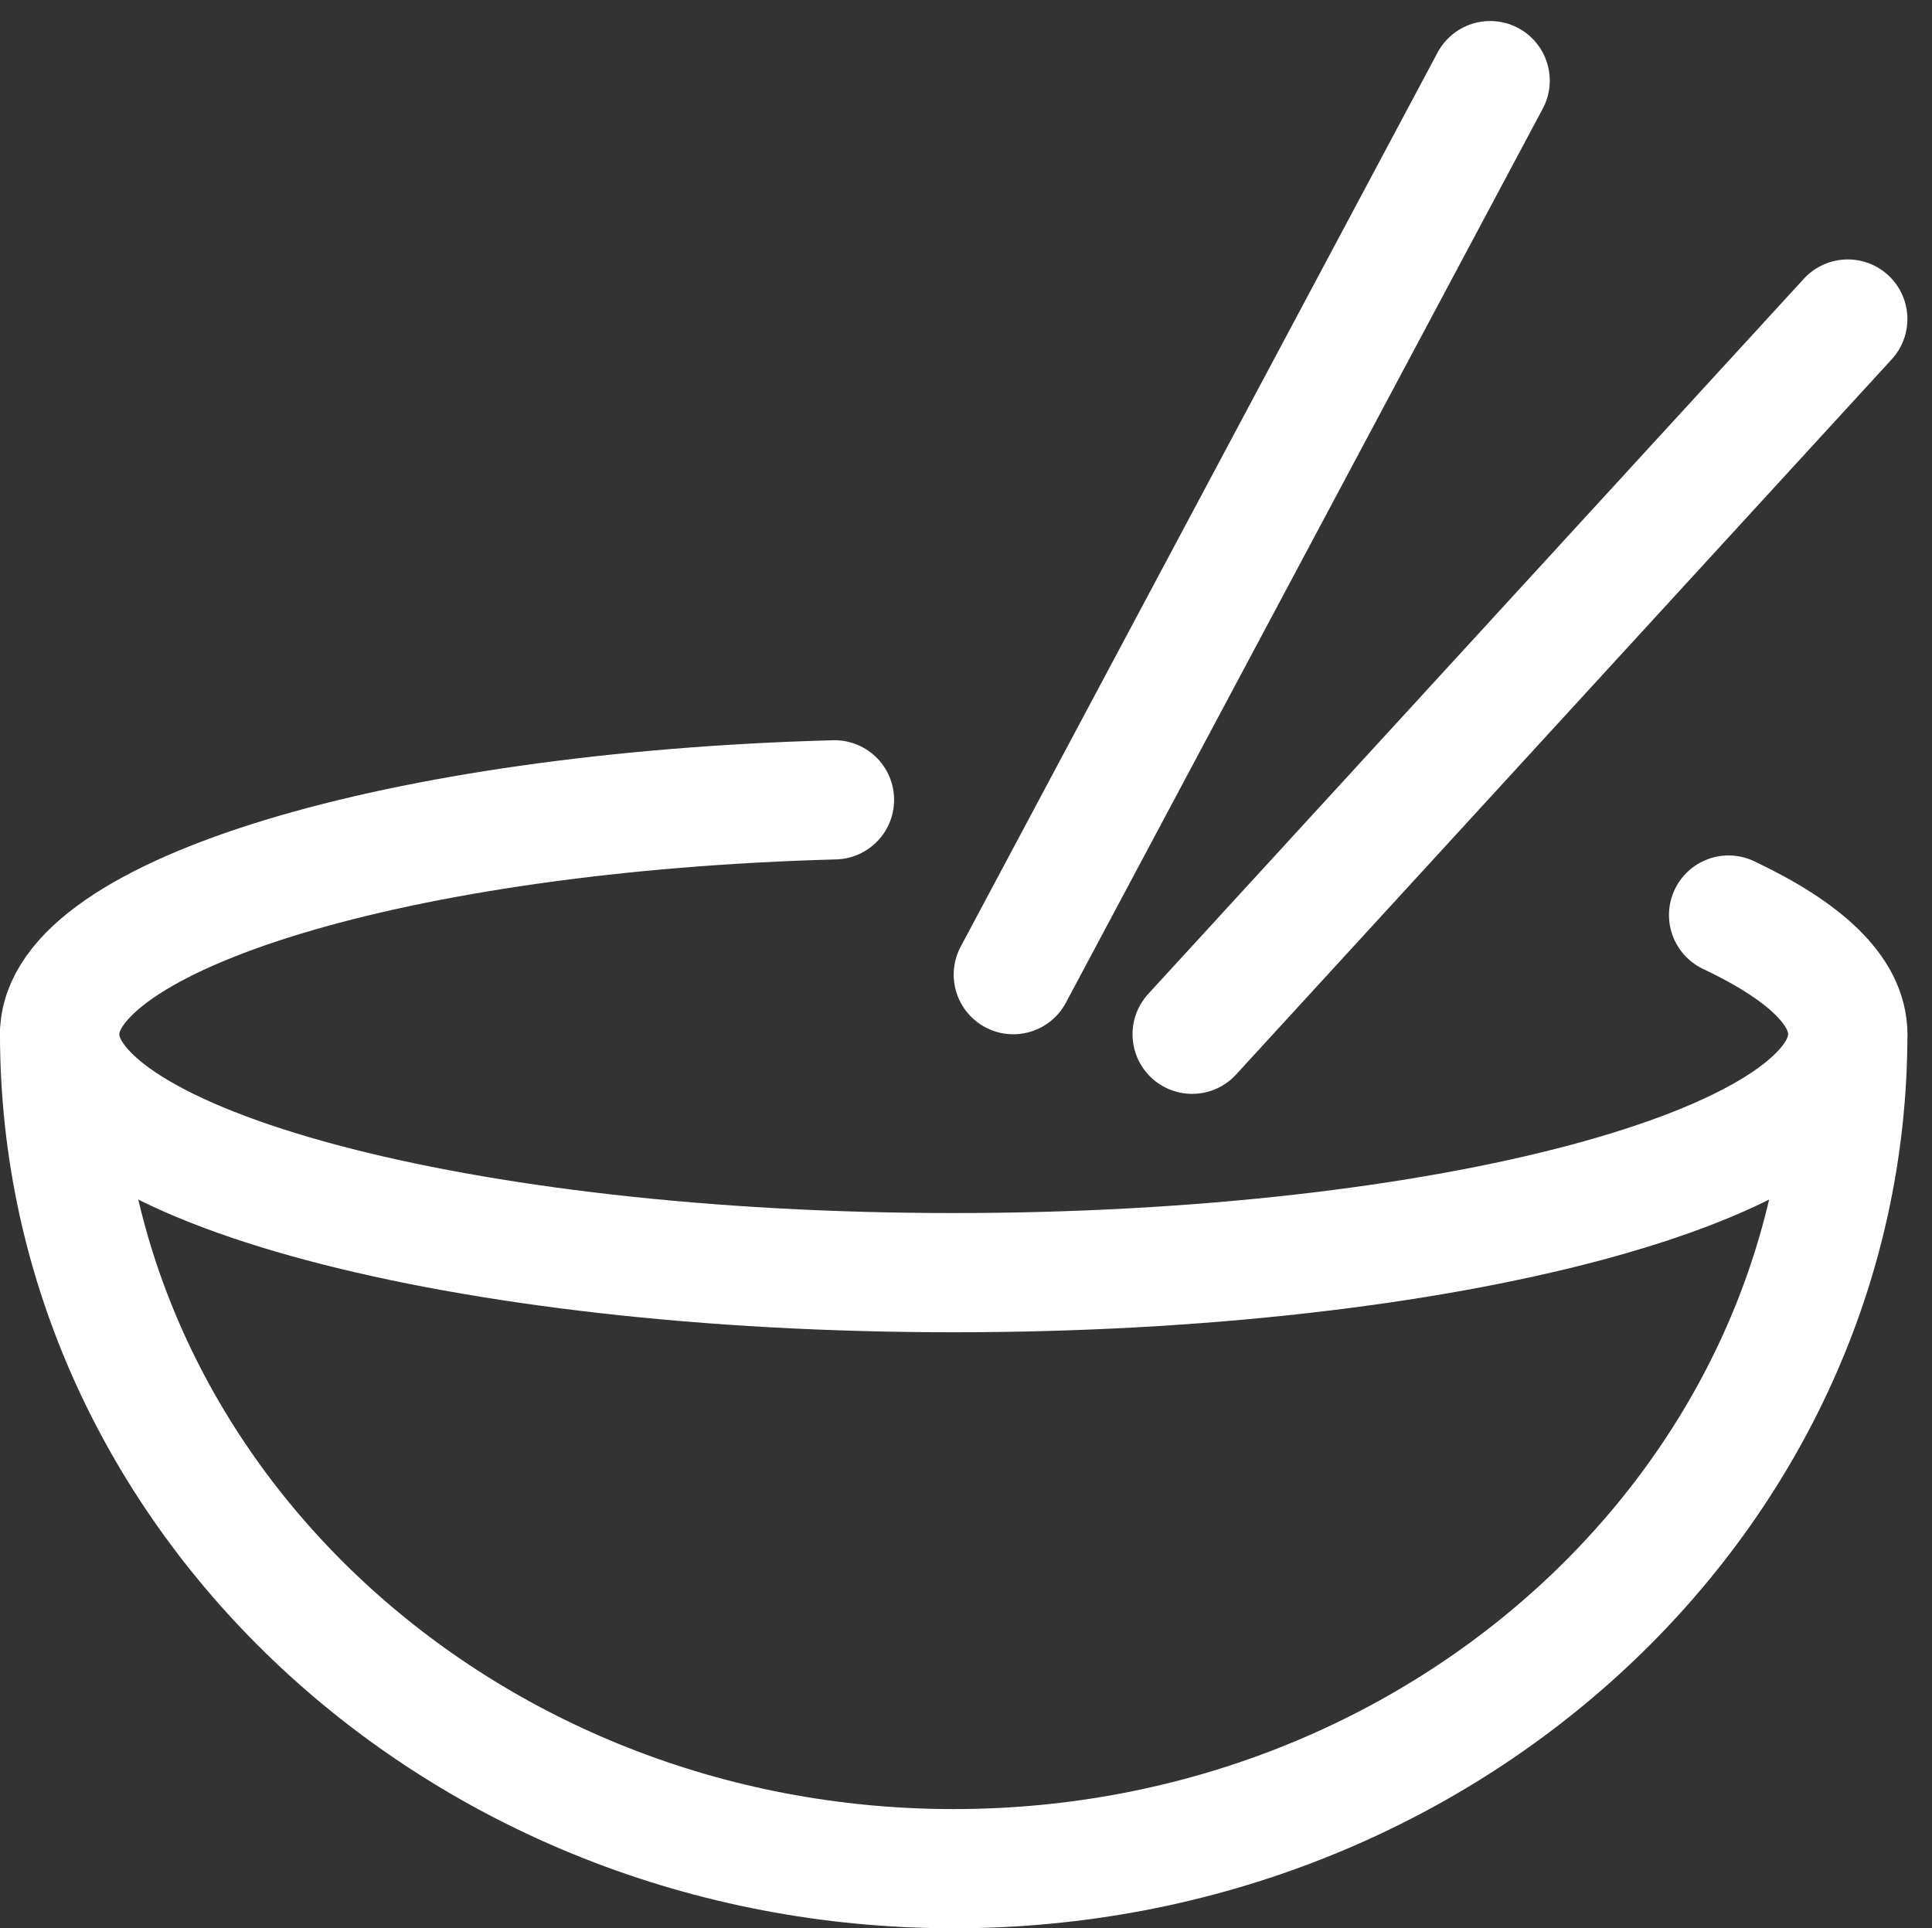
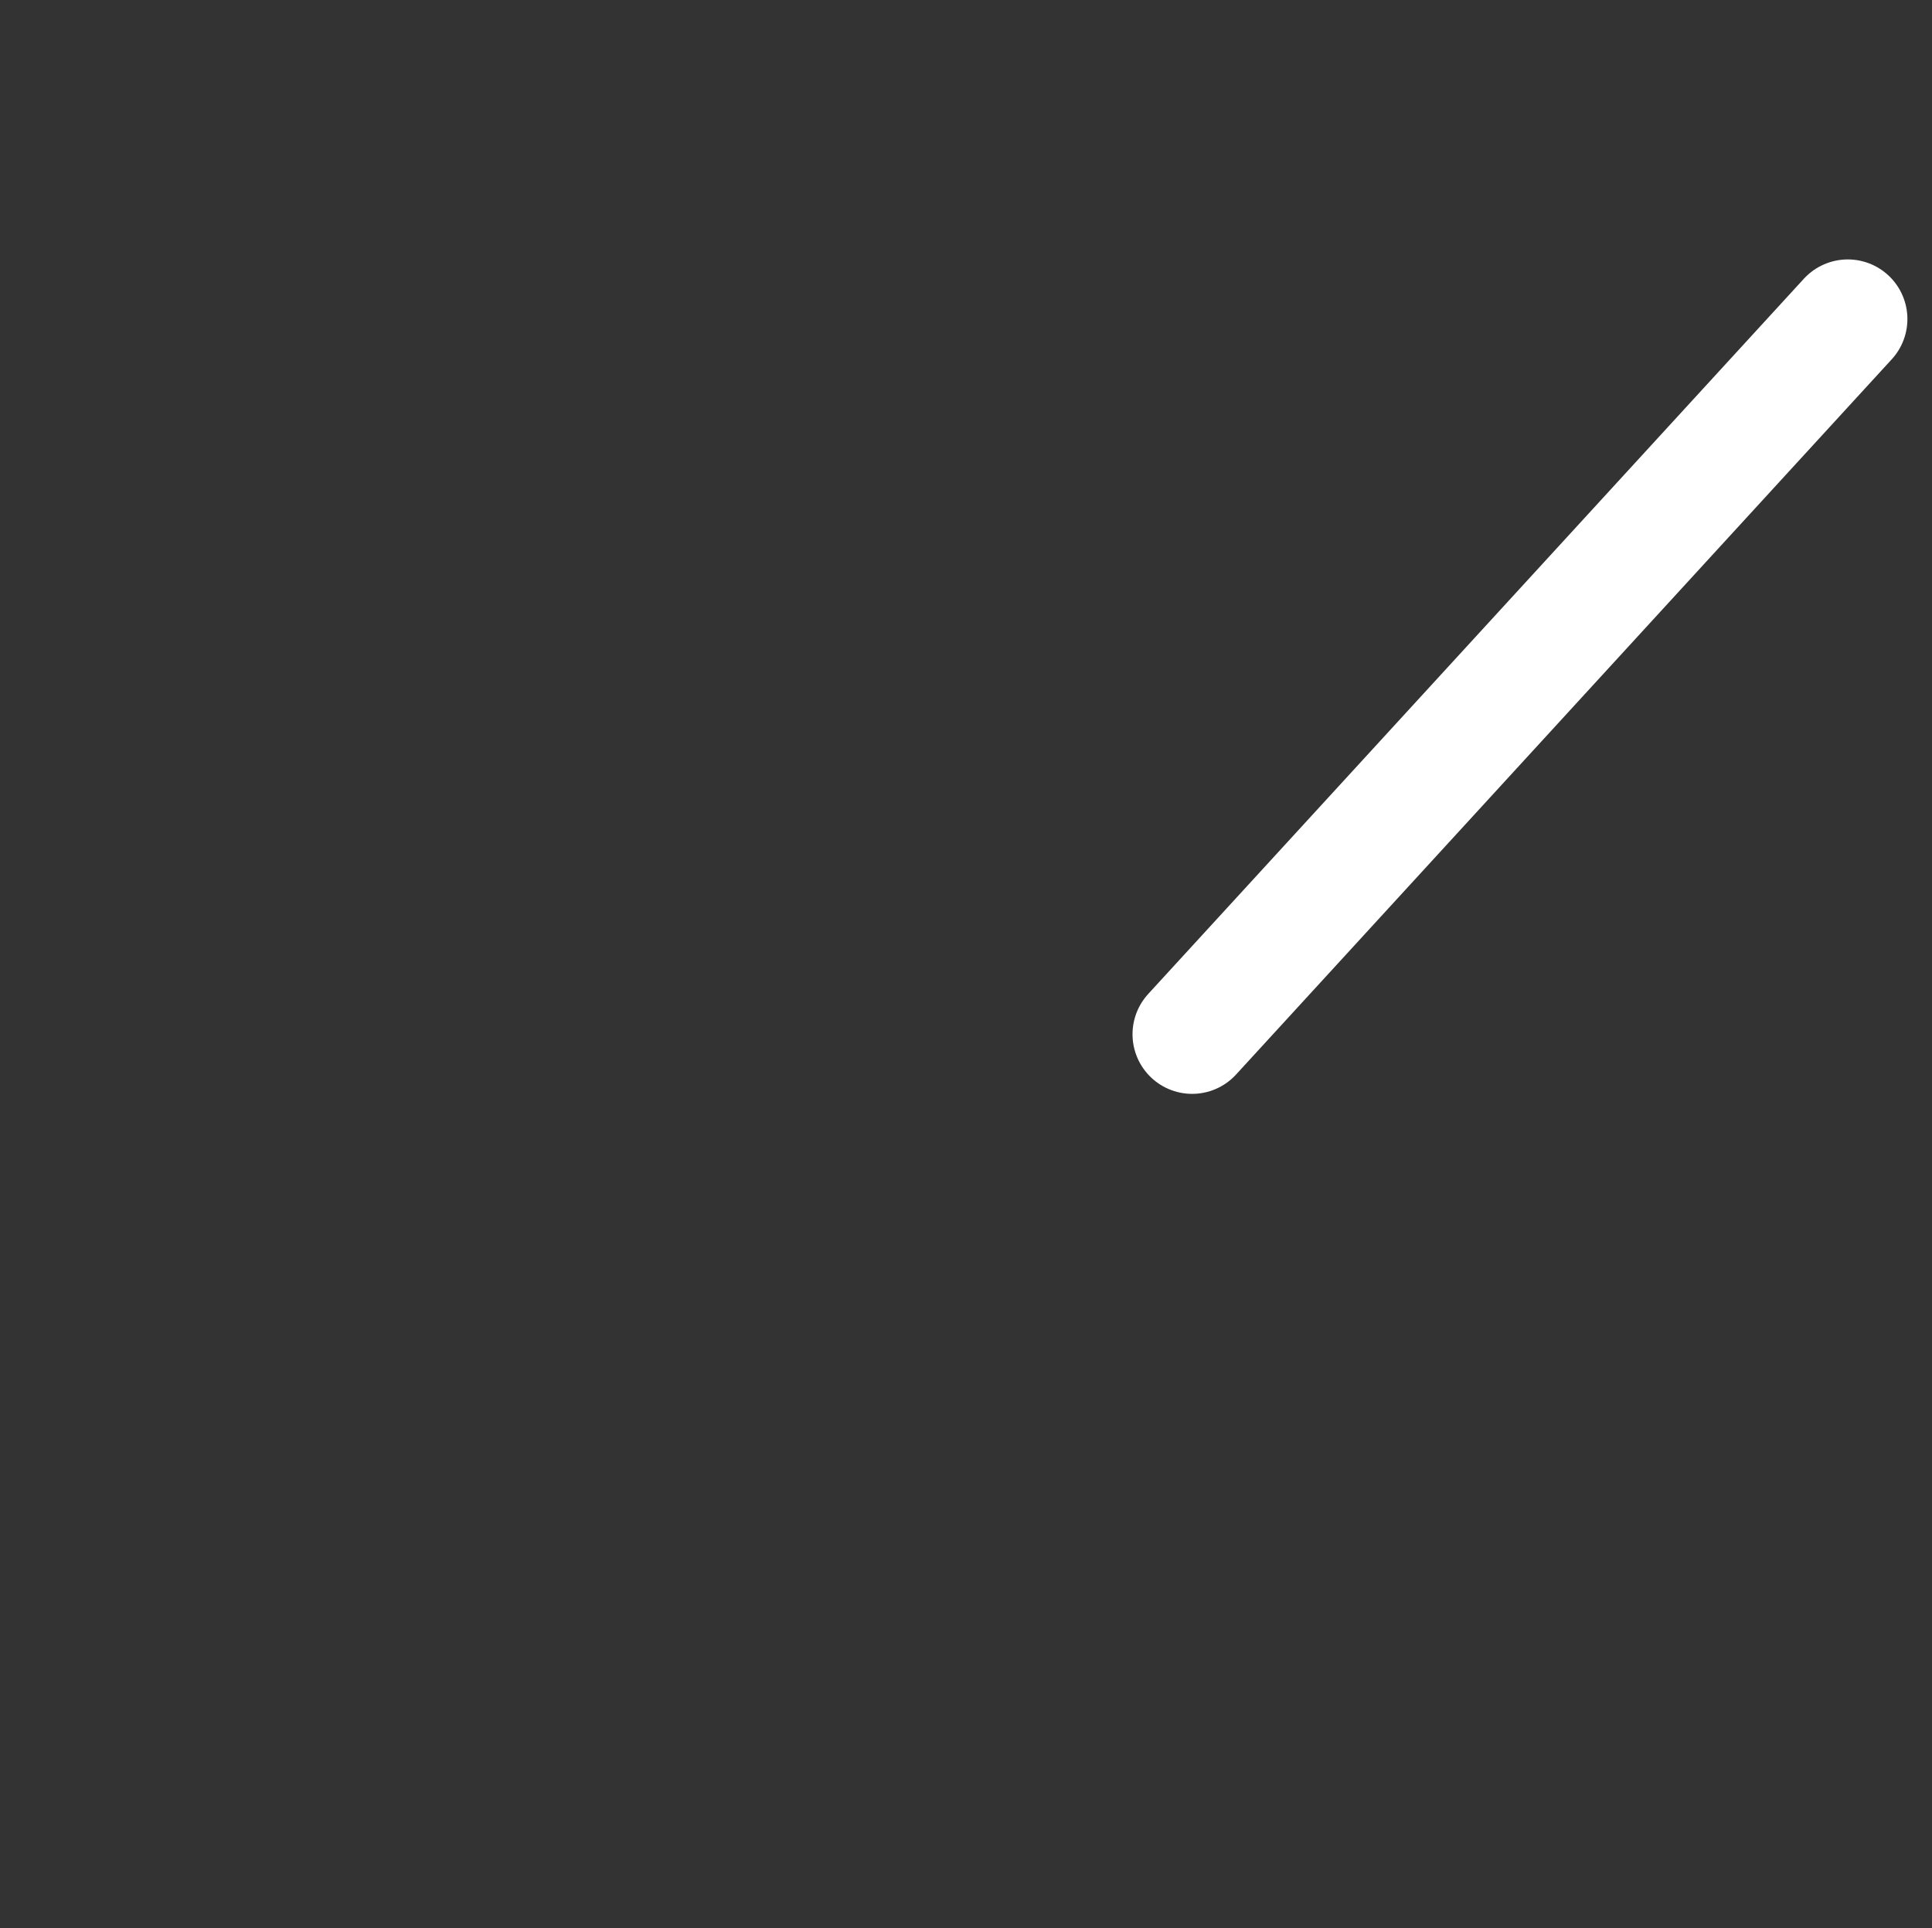
<svg xmlns="http://www.w3.org/2000/svg" width="48.619" height="48.529" viewBox="0 0 48.619 48.529">
  <rect x="0" y="0" width="48.619" height="48.529" fill="#333333" stroke="none" />
  <g id="sp_nav_icon_03" transform="translate(0 0.529)">
-     <path id="パス_9" data-name="パス 9" d="M43.5,22.5c1.9.9,3,1.9,3,3,0,3.3-10.1,6-22.5,6s-22.5-2.7-22.5-6c0-3,8.5-5.6,19.5-5.9" fill="none" stroke="#fff" stroke-linecap="round" stroke-linejoin="round" stroke-miterlimit="8" stroke-width="3" />
-     <path id="パス_10" data-name="パス 10" d="M46.5,25.5c0,11.6-10.1,21-22.5,21S1.5,37.1,1.5,25.5" fill="none" stroke="#fff" stroke-linecap="round" stroke-linejoin="round" stroke-miterlimit="8" stroke-width="3" />
-     <line id="線_2" data-name="線 2" x1="12" y2="22.5" transform="translate(25.5 1.5)" fill="none" stroke="#fff" stroke-linecap="round" stroke-linejoin="round" stroke-miterlimit="8" stroke-width="3" />
    <line id="線_3" data-name="線 3" y1="18" x2="16.5" transform="translate(30 7.5)" fill="none" stroke="#fff" stroke-linecap="round" stroke-linejoin="round" stroke-miterlimit="8" stroke-width="3" />
  </g>
</svg>